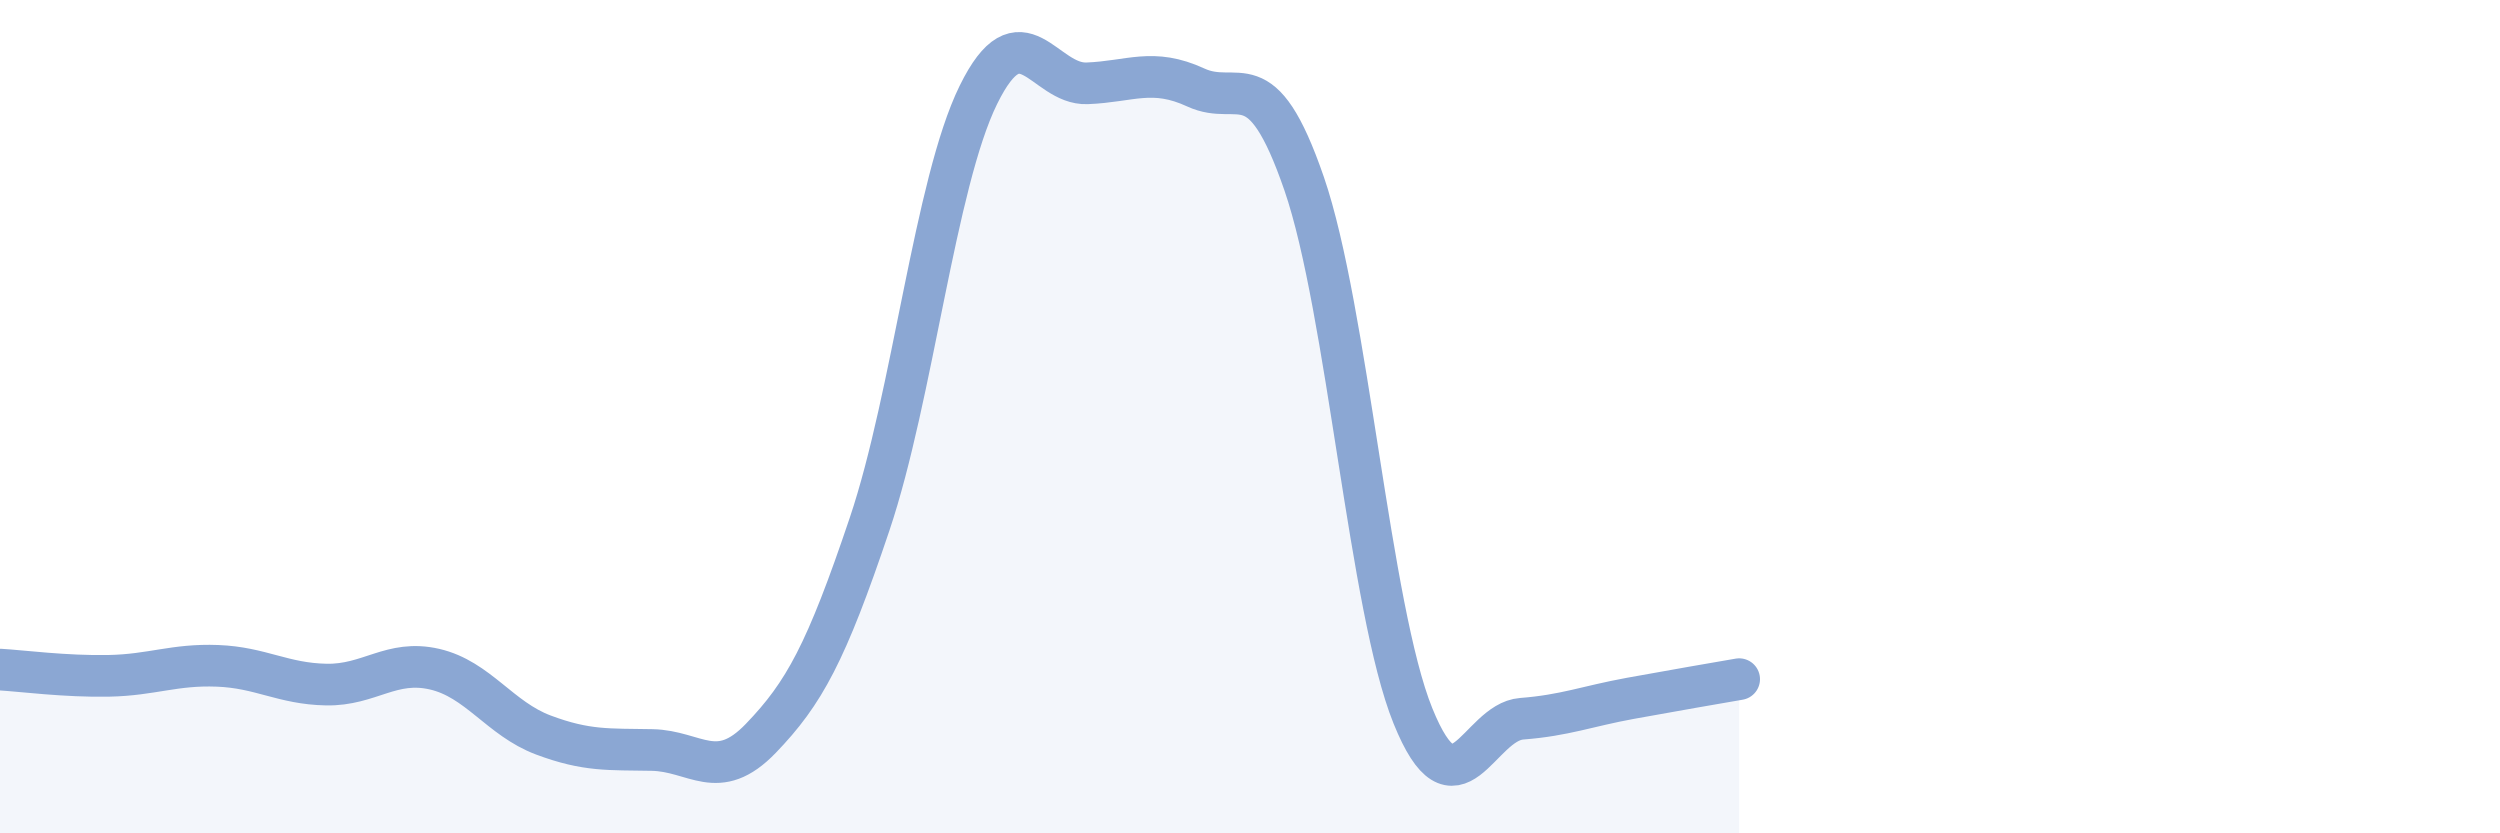
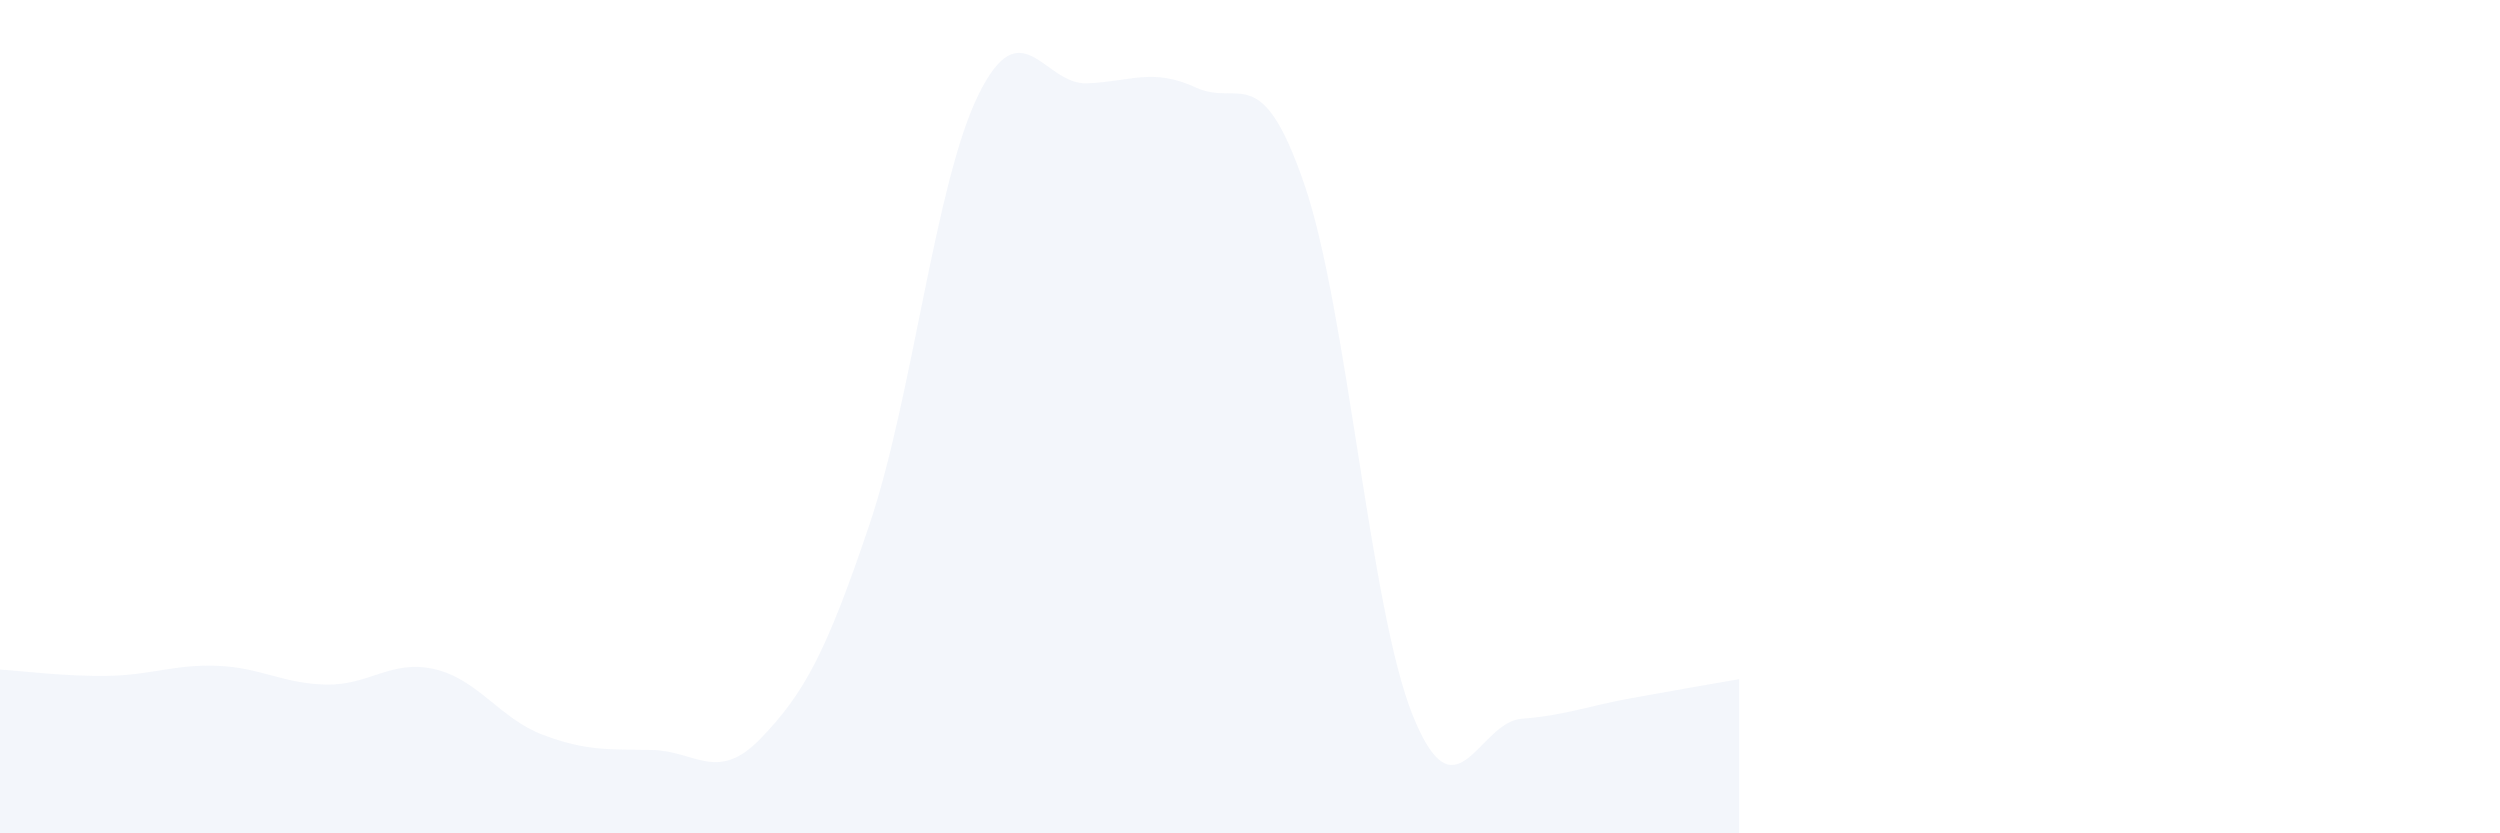
<svg xmlns="http://www.w3.org/2000/svg" width="60" height="20" viewBox="0 0 60 20">
  <path d="M 0,16.07 C 0.52,16.1 1.57,16.24 2.61,16.22 C 3.65,16.2 4.18,15.94 5.22,15.98 C 6.26,16.02 6.79,16.41 7.83,16.43 C 8.87,16.45 9.39,15.82 10.43,16.06 C 11.47,16.3 12,17.25 13.04,17.64 C 14.08,18.03 14.61,17.98 15.65,18 C 16.69,18.02 17.22,18.8 18.26,17.72 C 19.3,16.64 19.83,15.67 20.87,12.58 C 21.91,9.49 22.44,4.4 23.48,2.28 C 24.52,0.16 25.05,2.04 26.09,2 C 27.13,1.96 27.66,1.62 28.7,2.1 C 29.74,2.58 30.26,1.39 31.3,4.41 C 32.34,7.43 32.87,14.61 33.91,17.18 C 34.95,19.75 35.48,17.33 36.52,17.25 C 37.56,17.17 38.09,16.95 39.13,16.76 C 40.17,16.57 41.22,16.39 41.74,16.3L41.74 20L0 20Z" fill="#8ba7d3" opacity="0.1" stroke-linecap="round" stroke-linejoin="round" />
-   <path d="M 0,16.07 C 0.52,16.1 1.57,16.24 2.61,16.22 C 3.65,16.2 4.18,15.94 5.22,15.98 C 6.26,16.02 6.79,16.41 7.83,16.43 C 8.87,16.45 9.39,15.82 10.43,16.06 C 11.47,16.3 12,17.25 13.04,17.64 C 14.08,18.03 14.61,17.98 15.65,18 C 16.69,18.02 17.22,18.8 18.26,17.72 C 19.3,16.64 19.83,15.67 20.87,12.58 C 21.91,9.49 22.44,4.4 23.48,2.28 C 24.52,0.16 25.05,2.04 26.09,2 C 27.13,1.96 27.66,1.62 28.7,2.1 C 29.74,2.58 30.26,1.39 31.3,4.41 C 32.34,7.43 32.87,14.61 33.91,17.18 C 34.95,19.75 35.48,17.33 36.52,17.25 C 37.56,17.17 38.09,16.95 39.13,16.76 C 40.17,16.57 41.22,16.39 41.74,16.3" stroke="#8ba7d3" stroke-width="1" fill="none" stroke-linecap="round" stroke-linejoin="round" />
</svg>